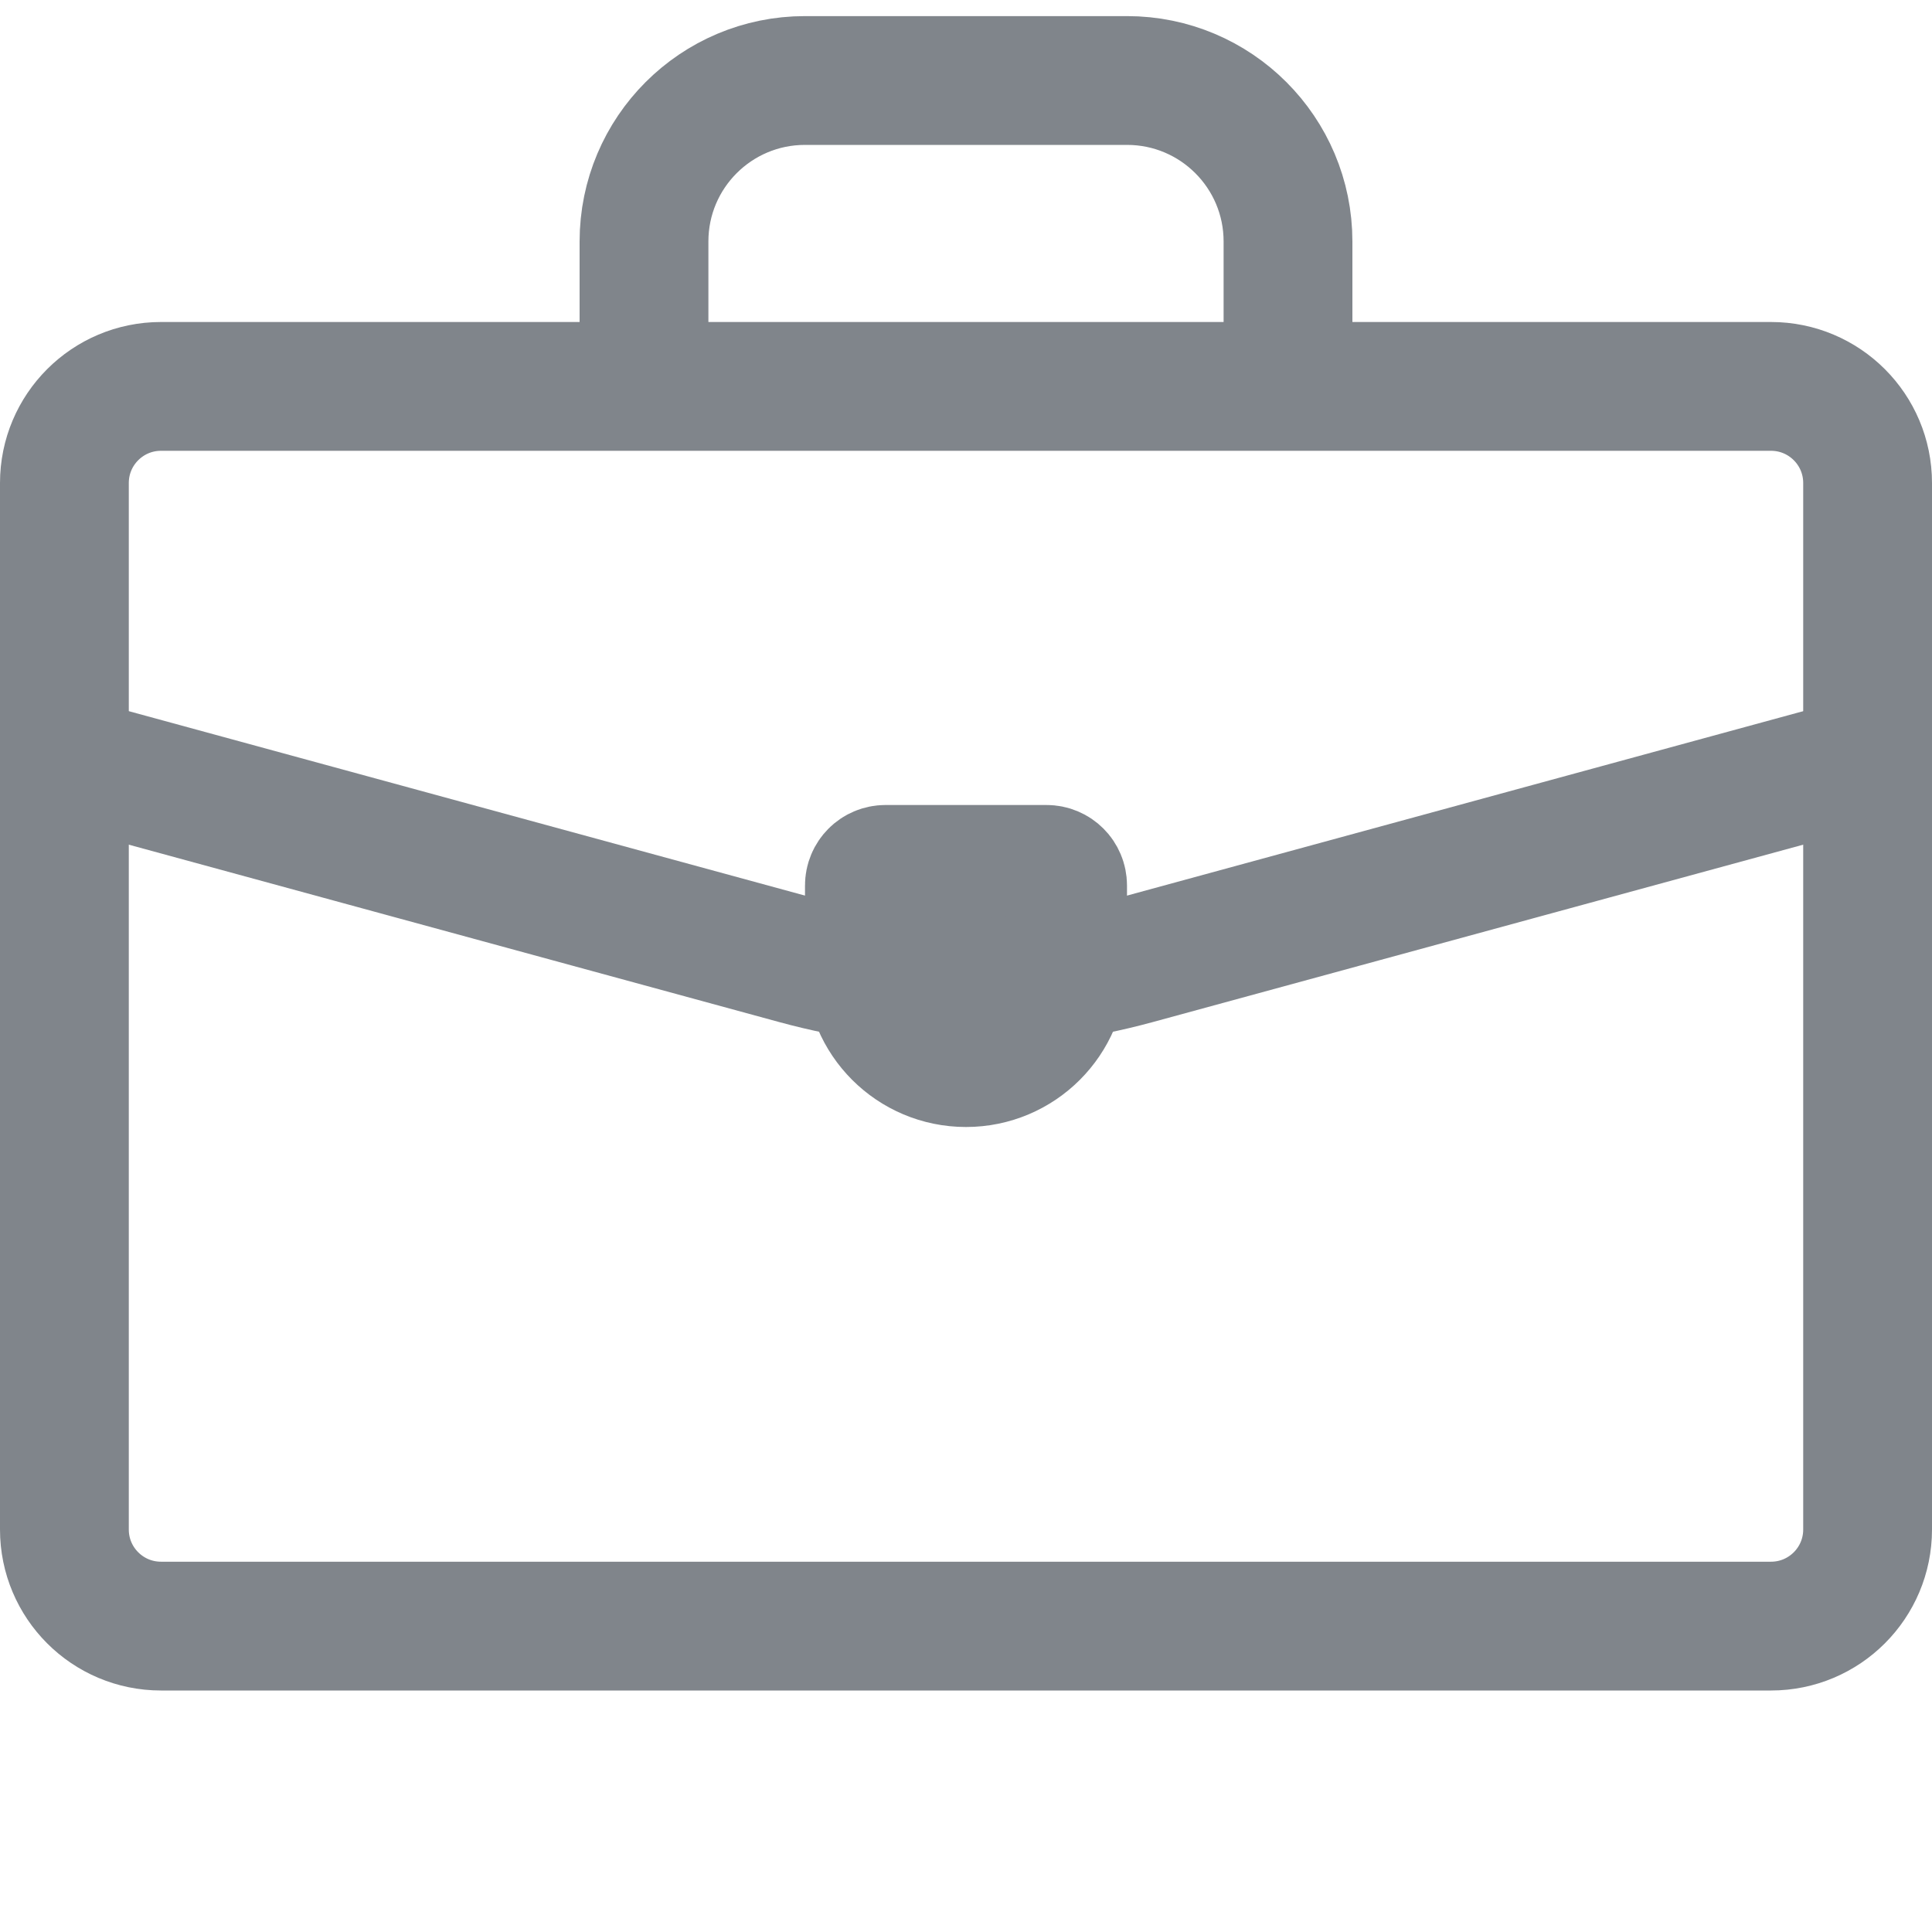
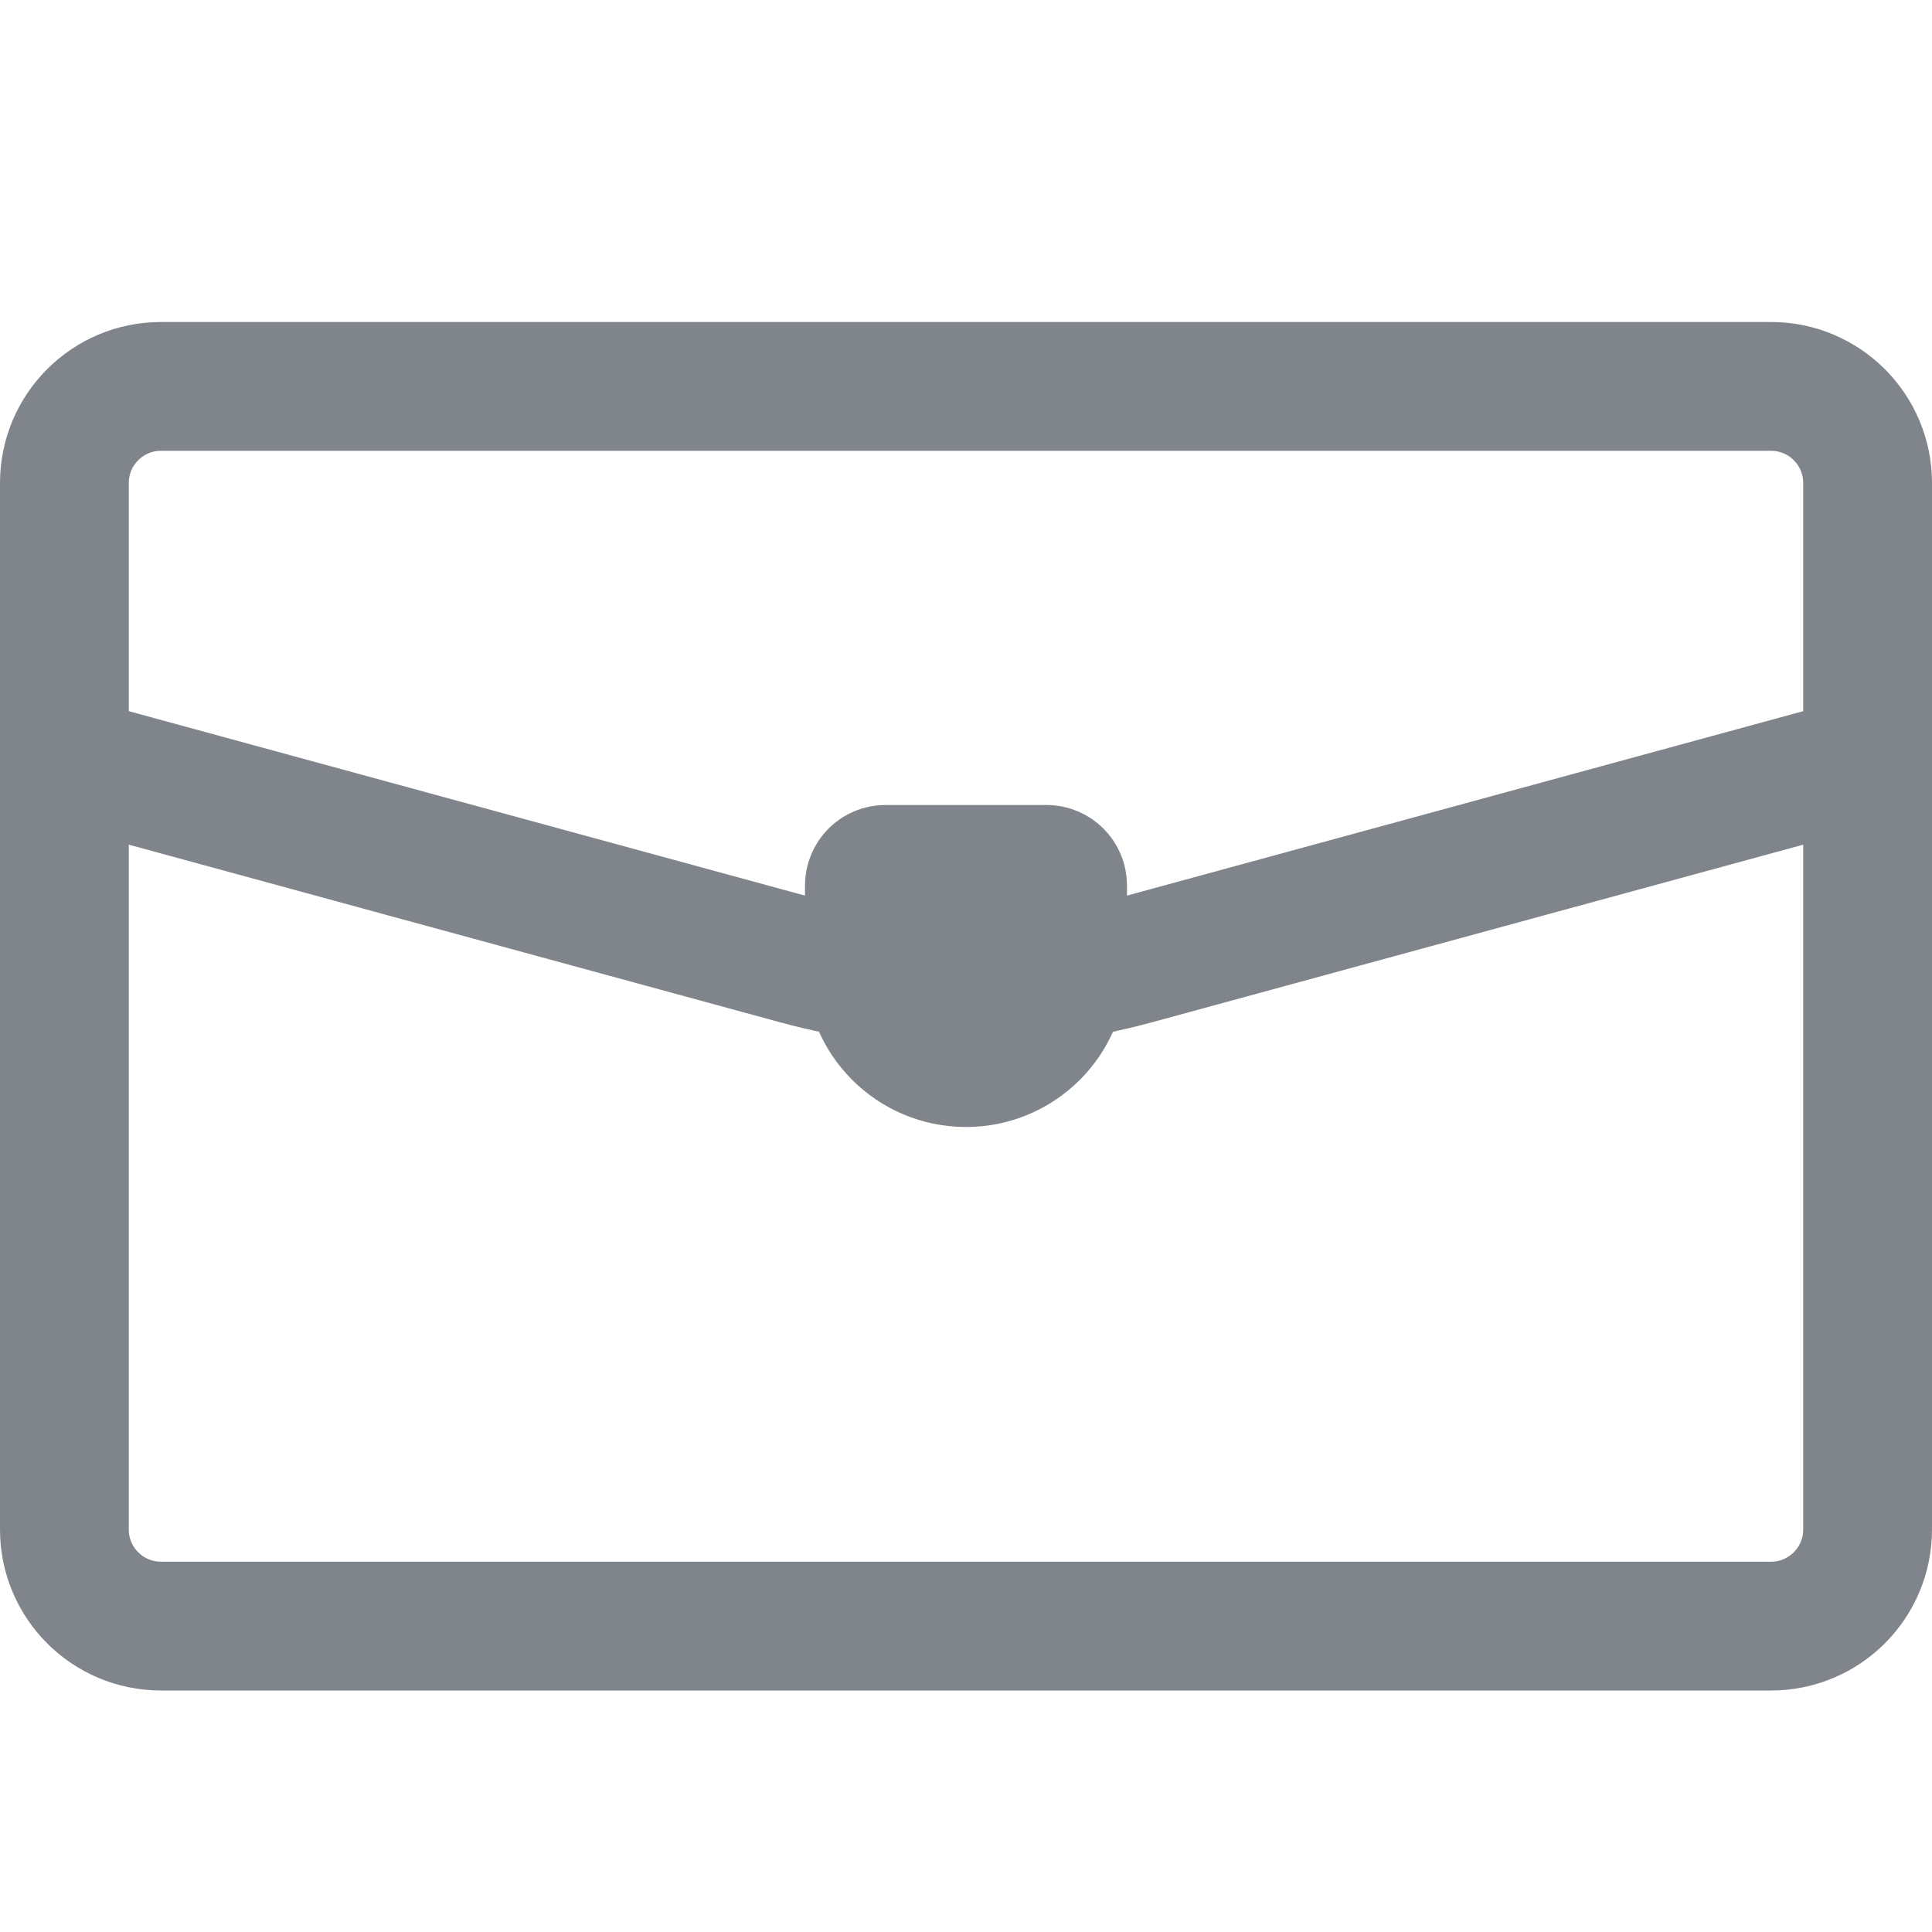
<svg xmlns="http://www.w3.org/2000/svg" width="24" height="24" viewBox="0 0 24 24" fill="none">
  <path d="M2 4.8H22C22.663 4.8 23.2 5.337 23.2 6V19C23.2 19.663 22.663 20.2 22 20.2H2C1.337 20.2 0.8 19.663 0.8 19V6C0.8 5.337 1.337 4.8 2 4.8Z" stroke="#80858B" stroke-width="1.6" />
-   <path d="M16 5V3C16 1.895 15.105 1 14 1H10C8.895 1 8 1.895 8 3V5" stroke="#80858B" stroke-width="1.6" />
  <path d="M11 10.8H13C13.111 10.8 13.2 10.889 13.2 11V12C13.2 12.663 12.663 13.2 12 13.2C11.337 13.2 10.8 12.663 10.8 12V11C10.8 10.889 10.889 10.8 11 10.8Z" stroke="#80858B" stroke-width="1.6" />
  <path d="M1 9.5L9.895 11.926C11.273 12.302 12.727 12.302 14.105 11.926L23 9.5" stroke="#80858B" stroke-width="1.6" />
</svg>